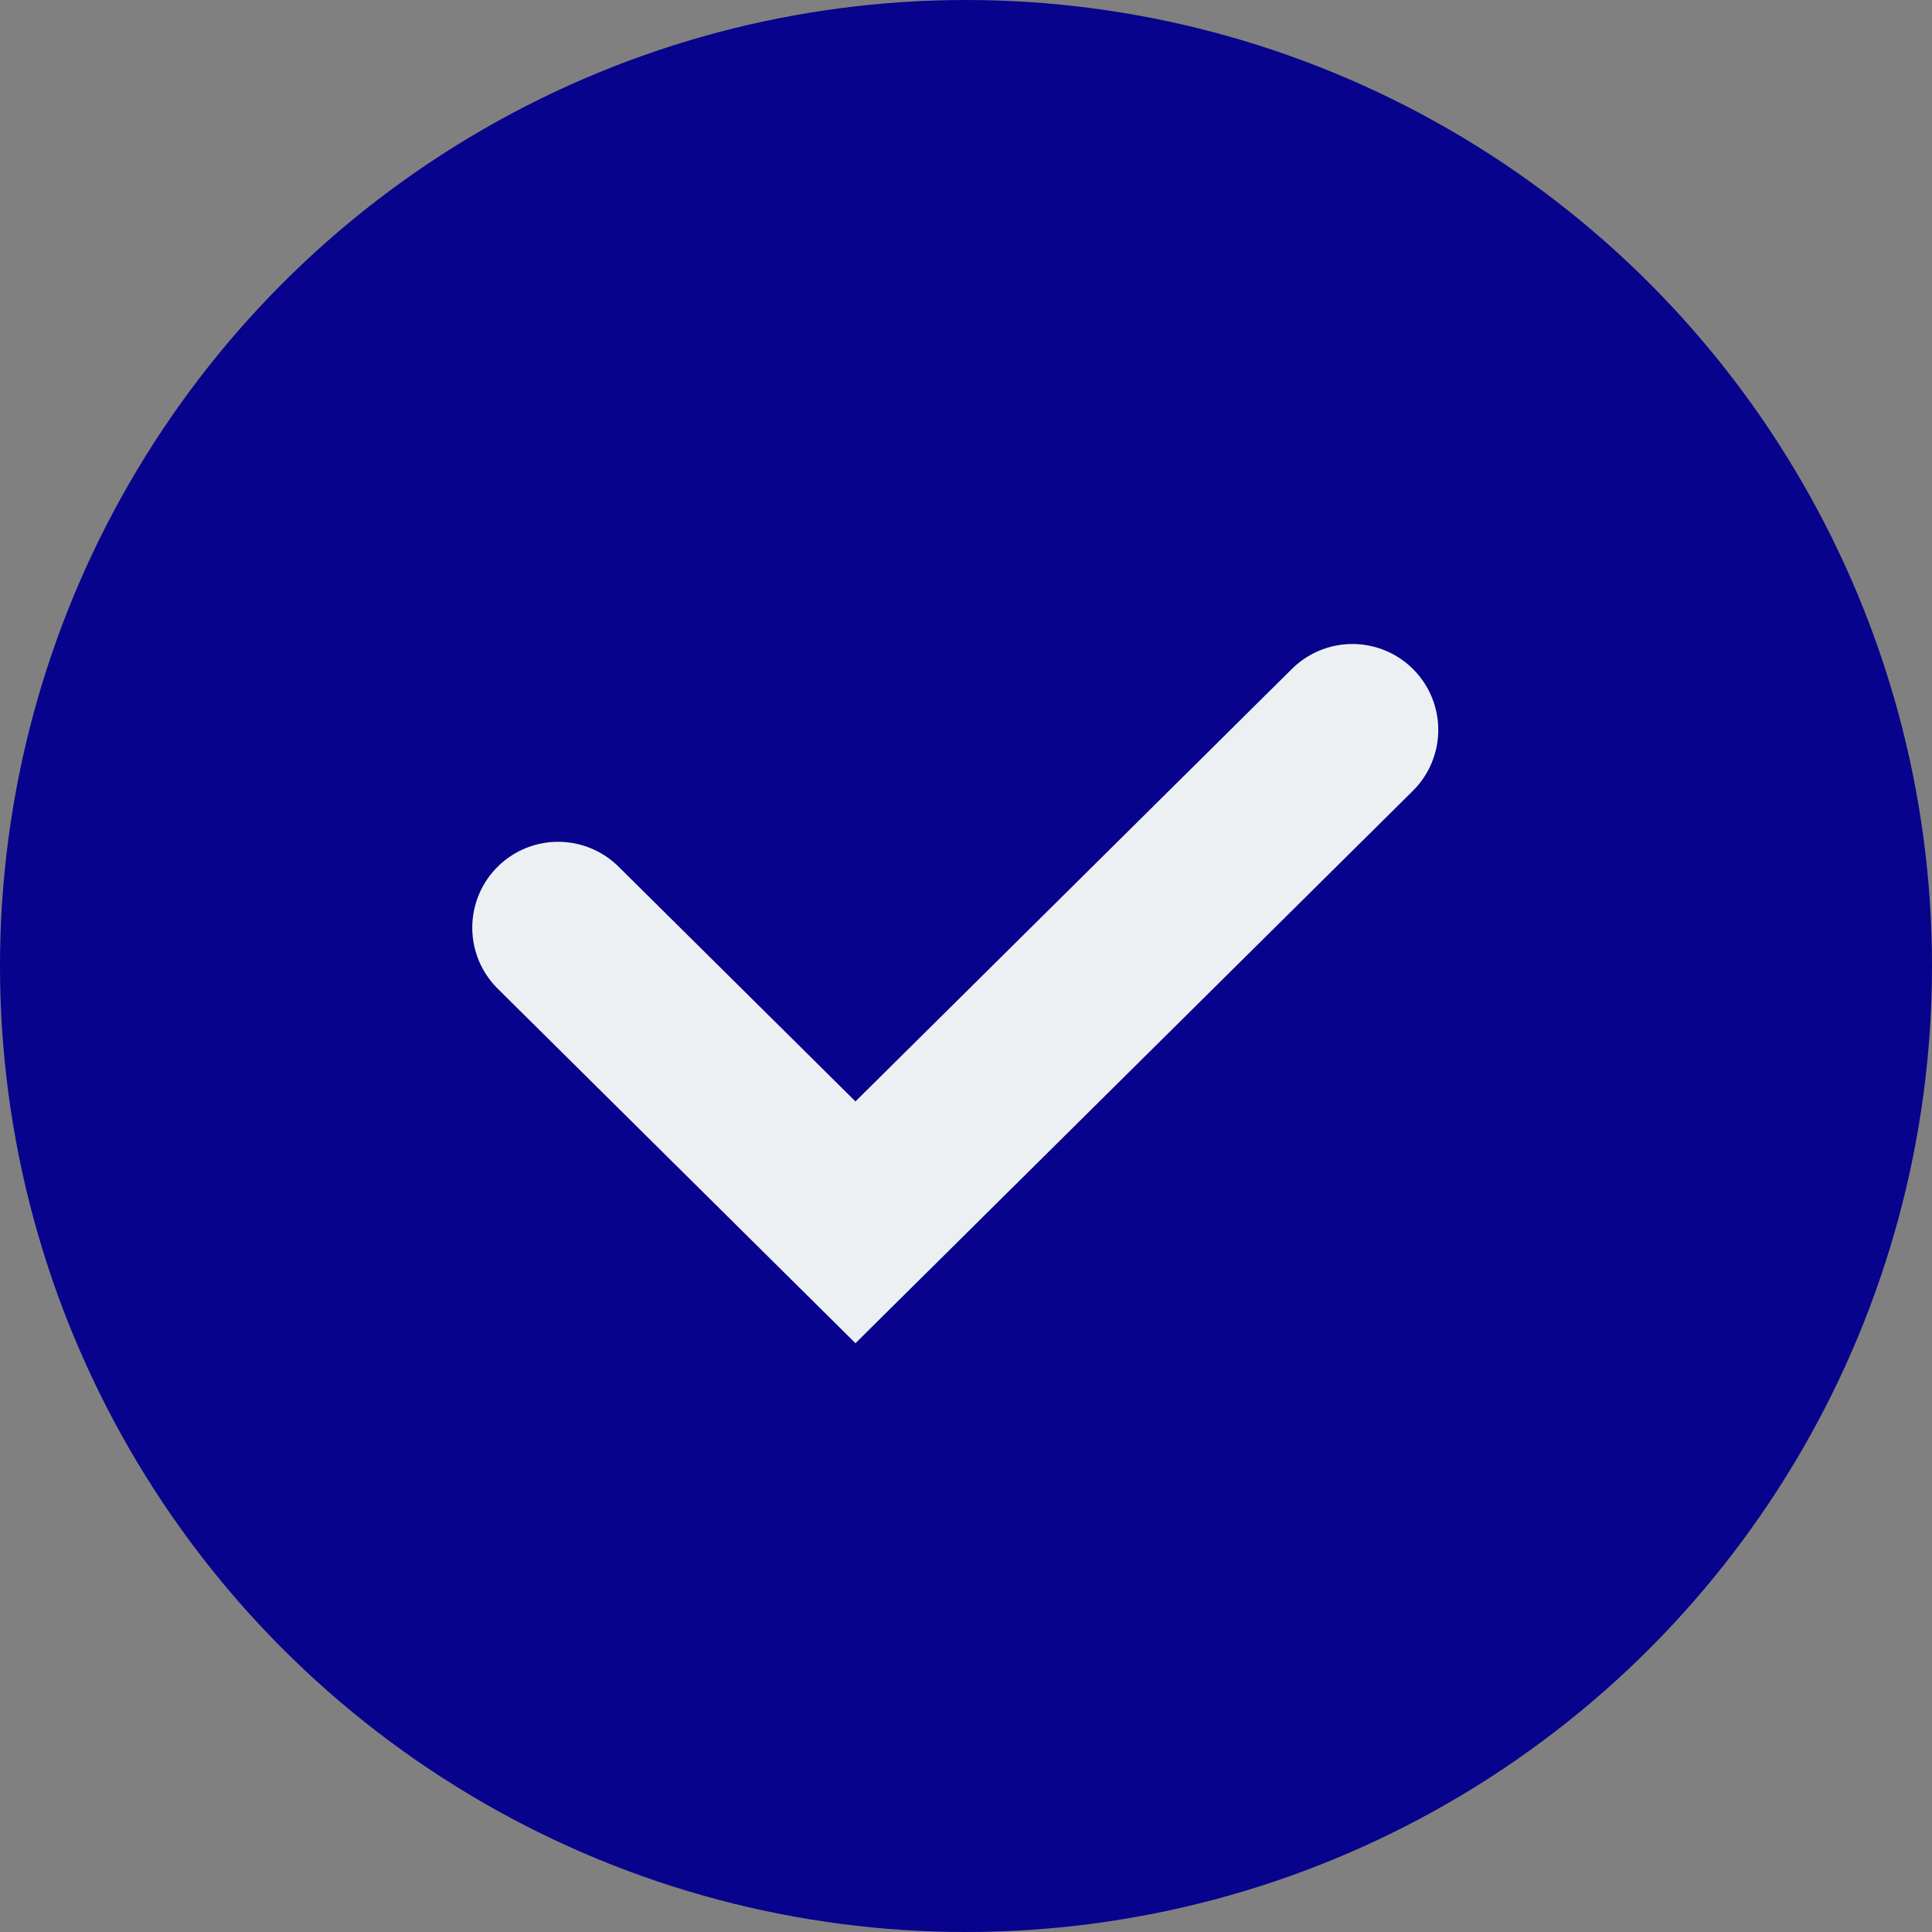
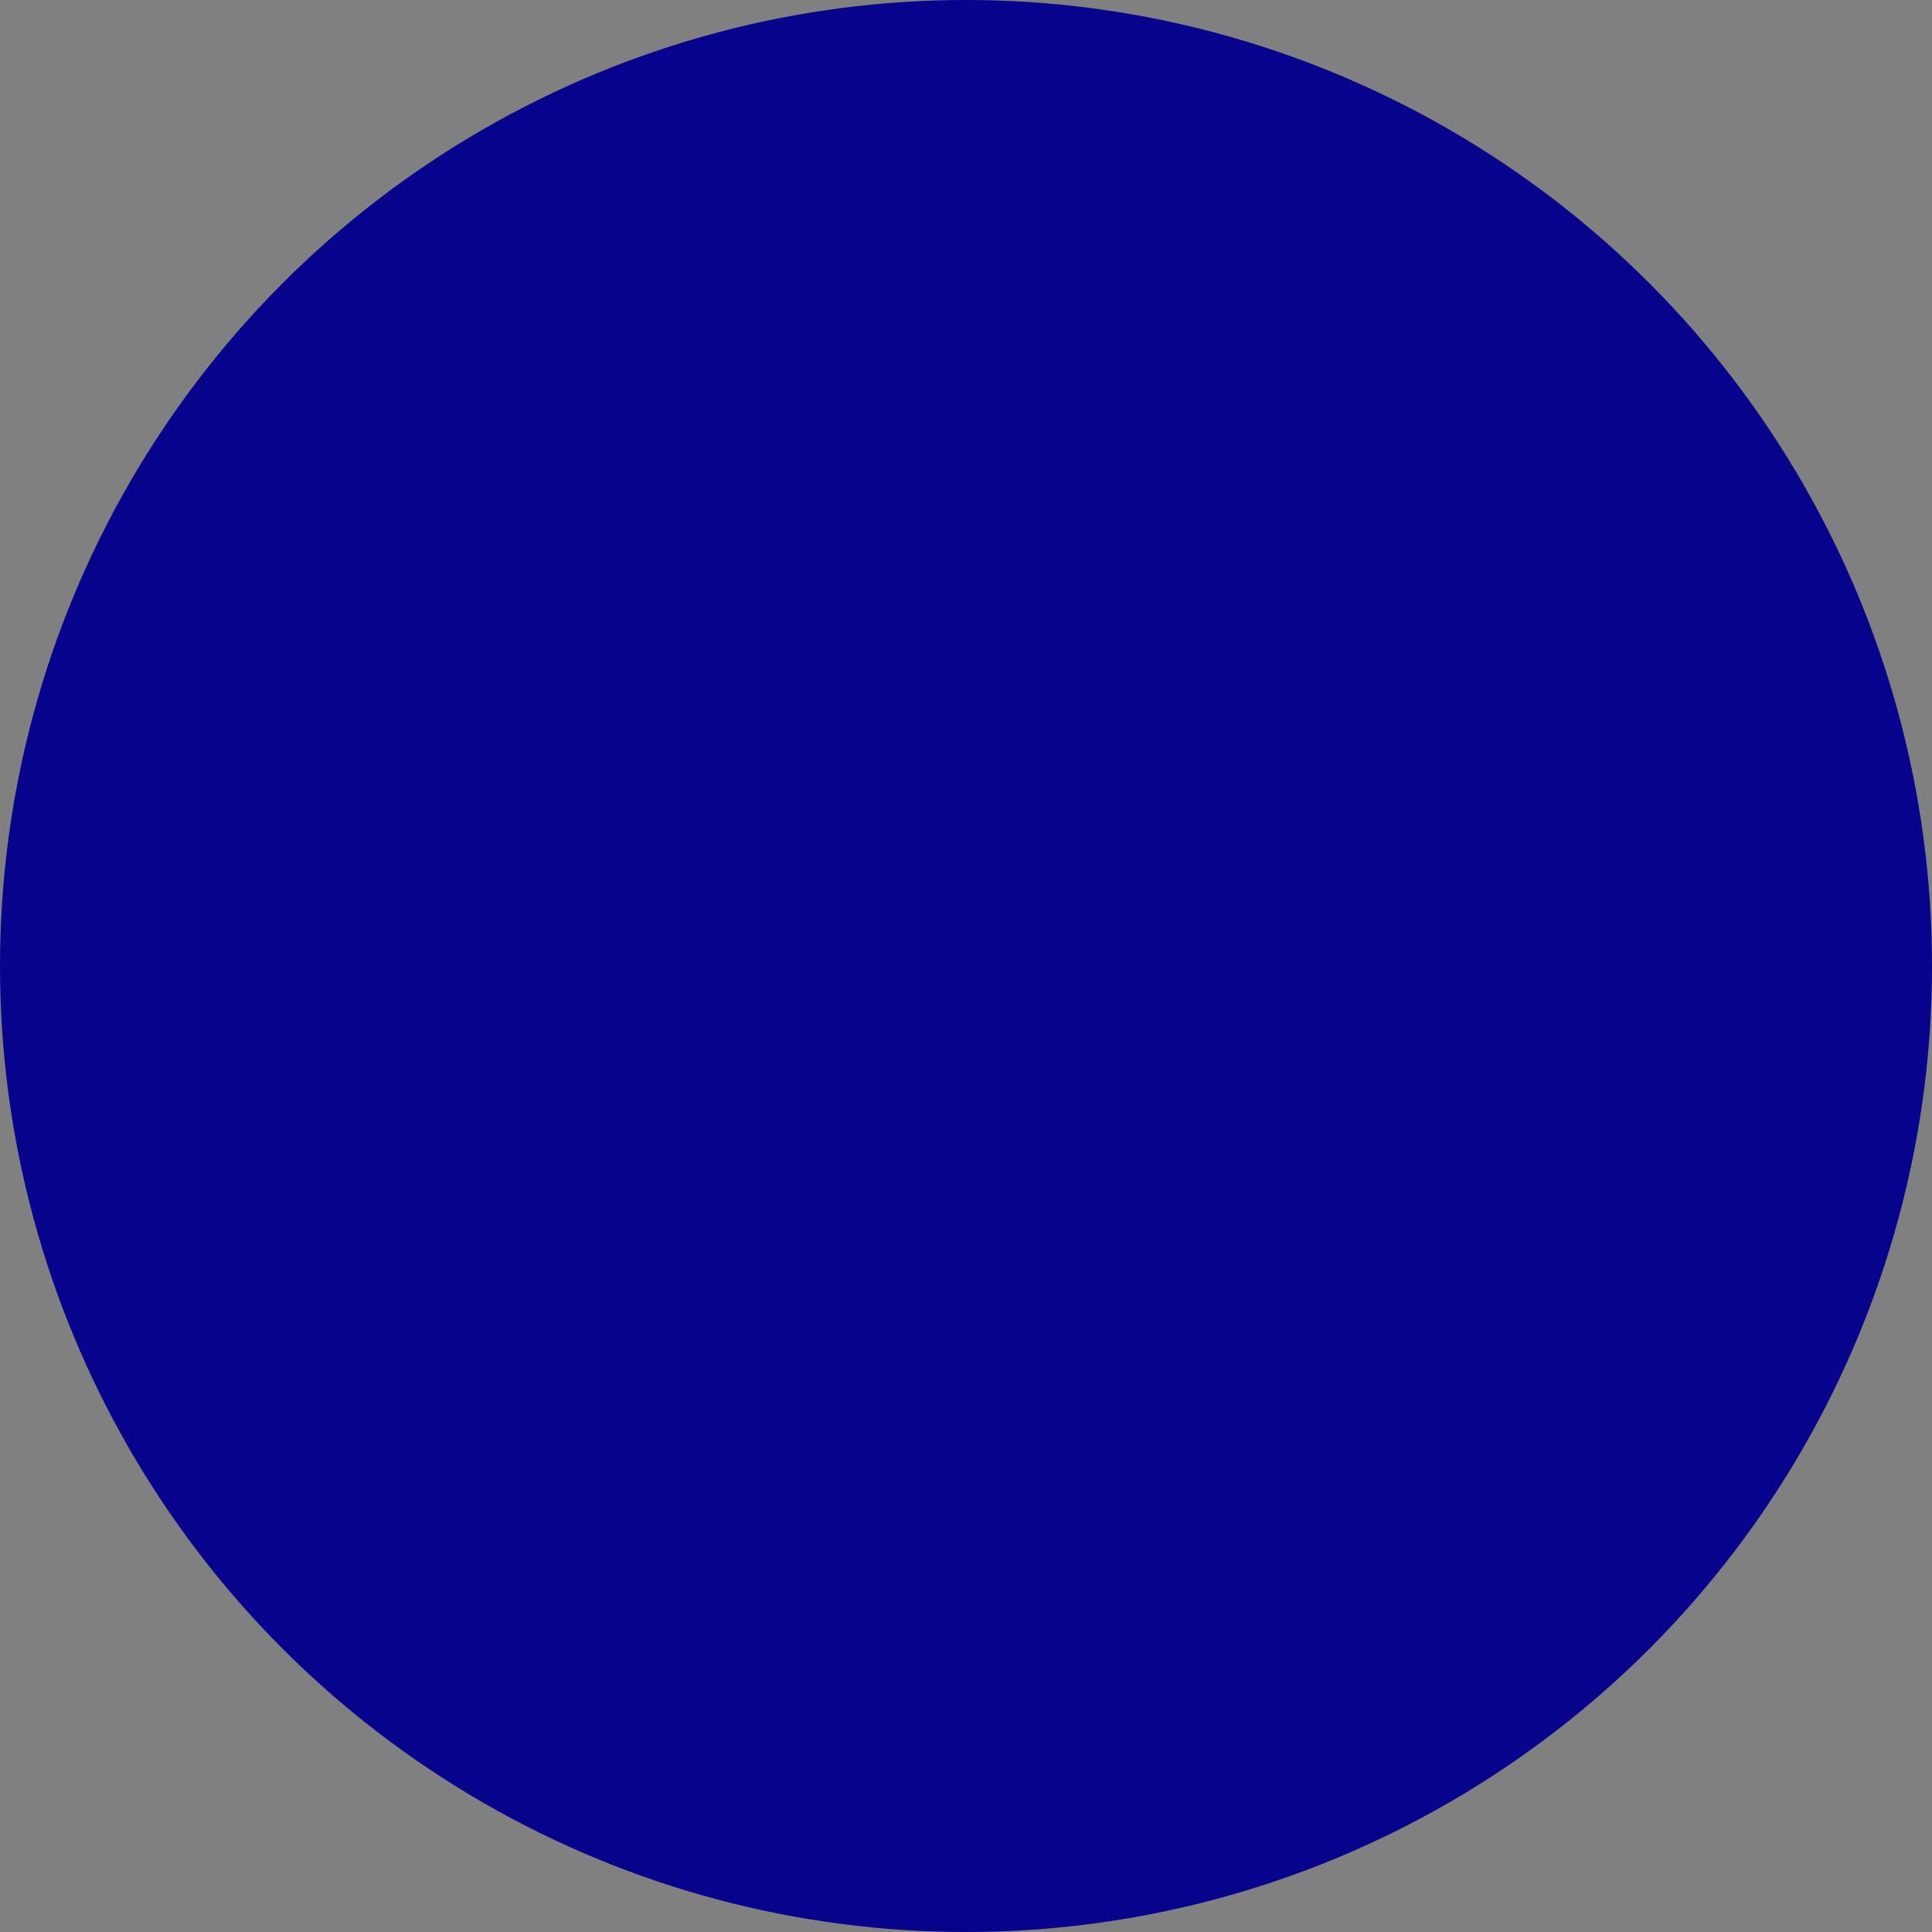
<svg xmlns="http://www.w3.org/2000/svg" width="90" height="90" viewBox="0 0 90 90" fill="none">
  <rect x="0" y="0" width="90" height="90" fill="#808080" stroke="none" />
  <circle cx="45" cy="45" r="45" fill="#07038C" />
-   <path d="M26 43.214L39.851 56.94L63 34" stroke="#EDF0F3" stroke-width="8" stroke-linecap="round" />
</svg>